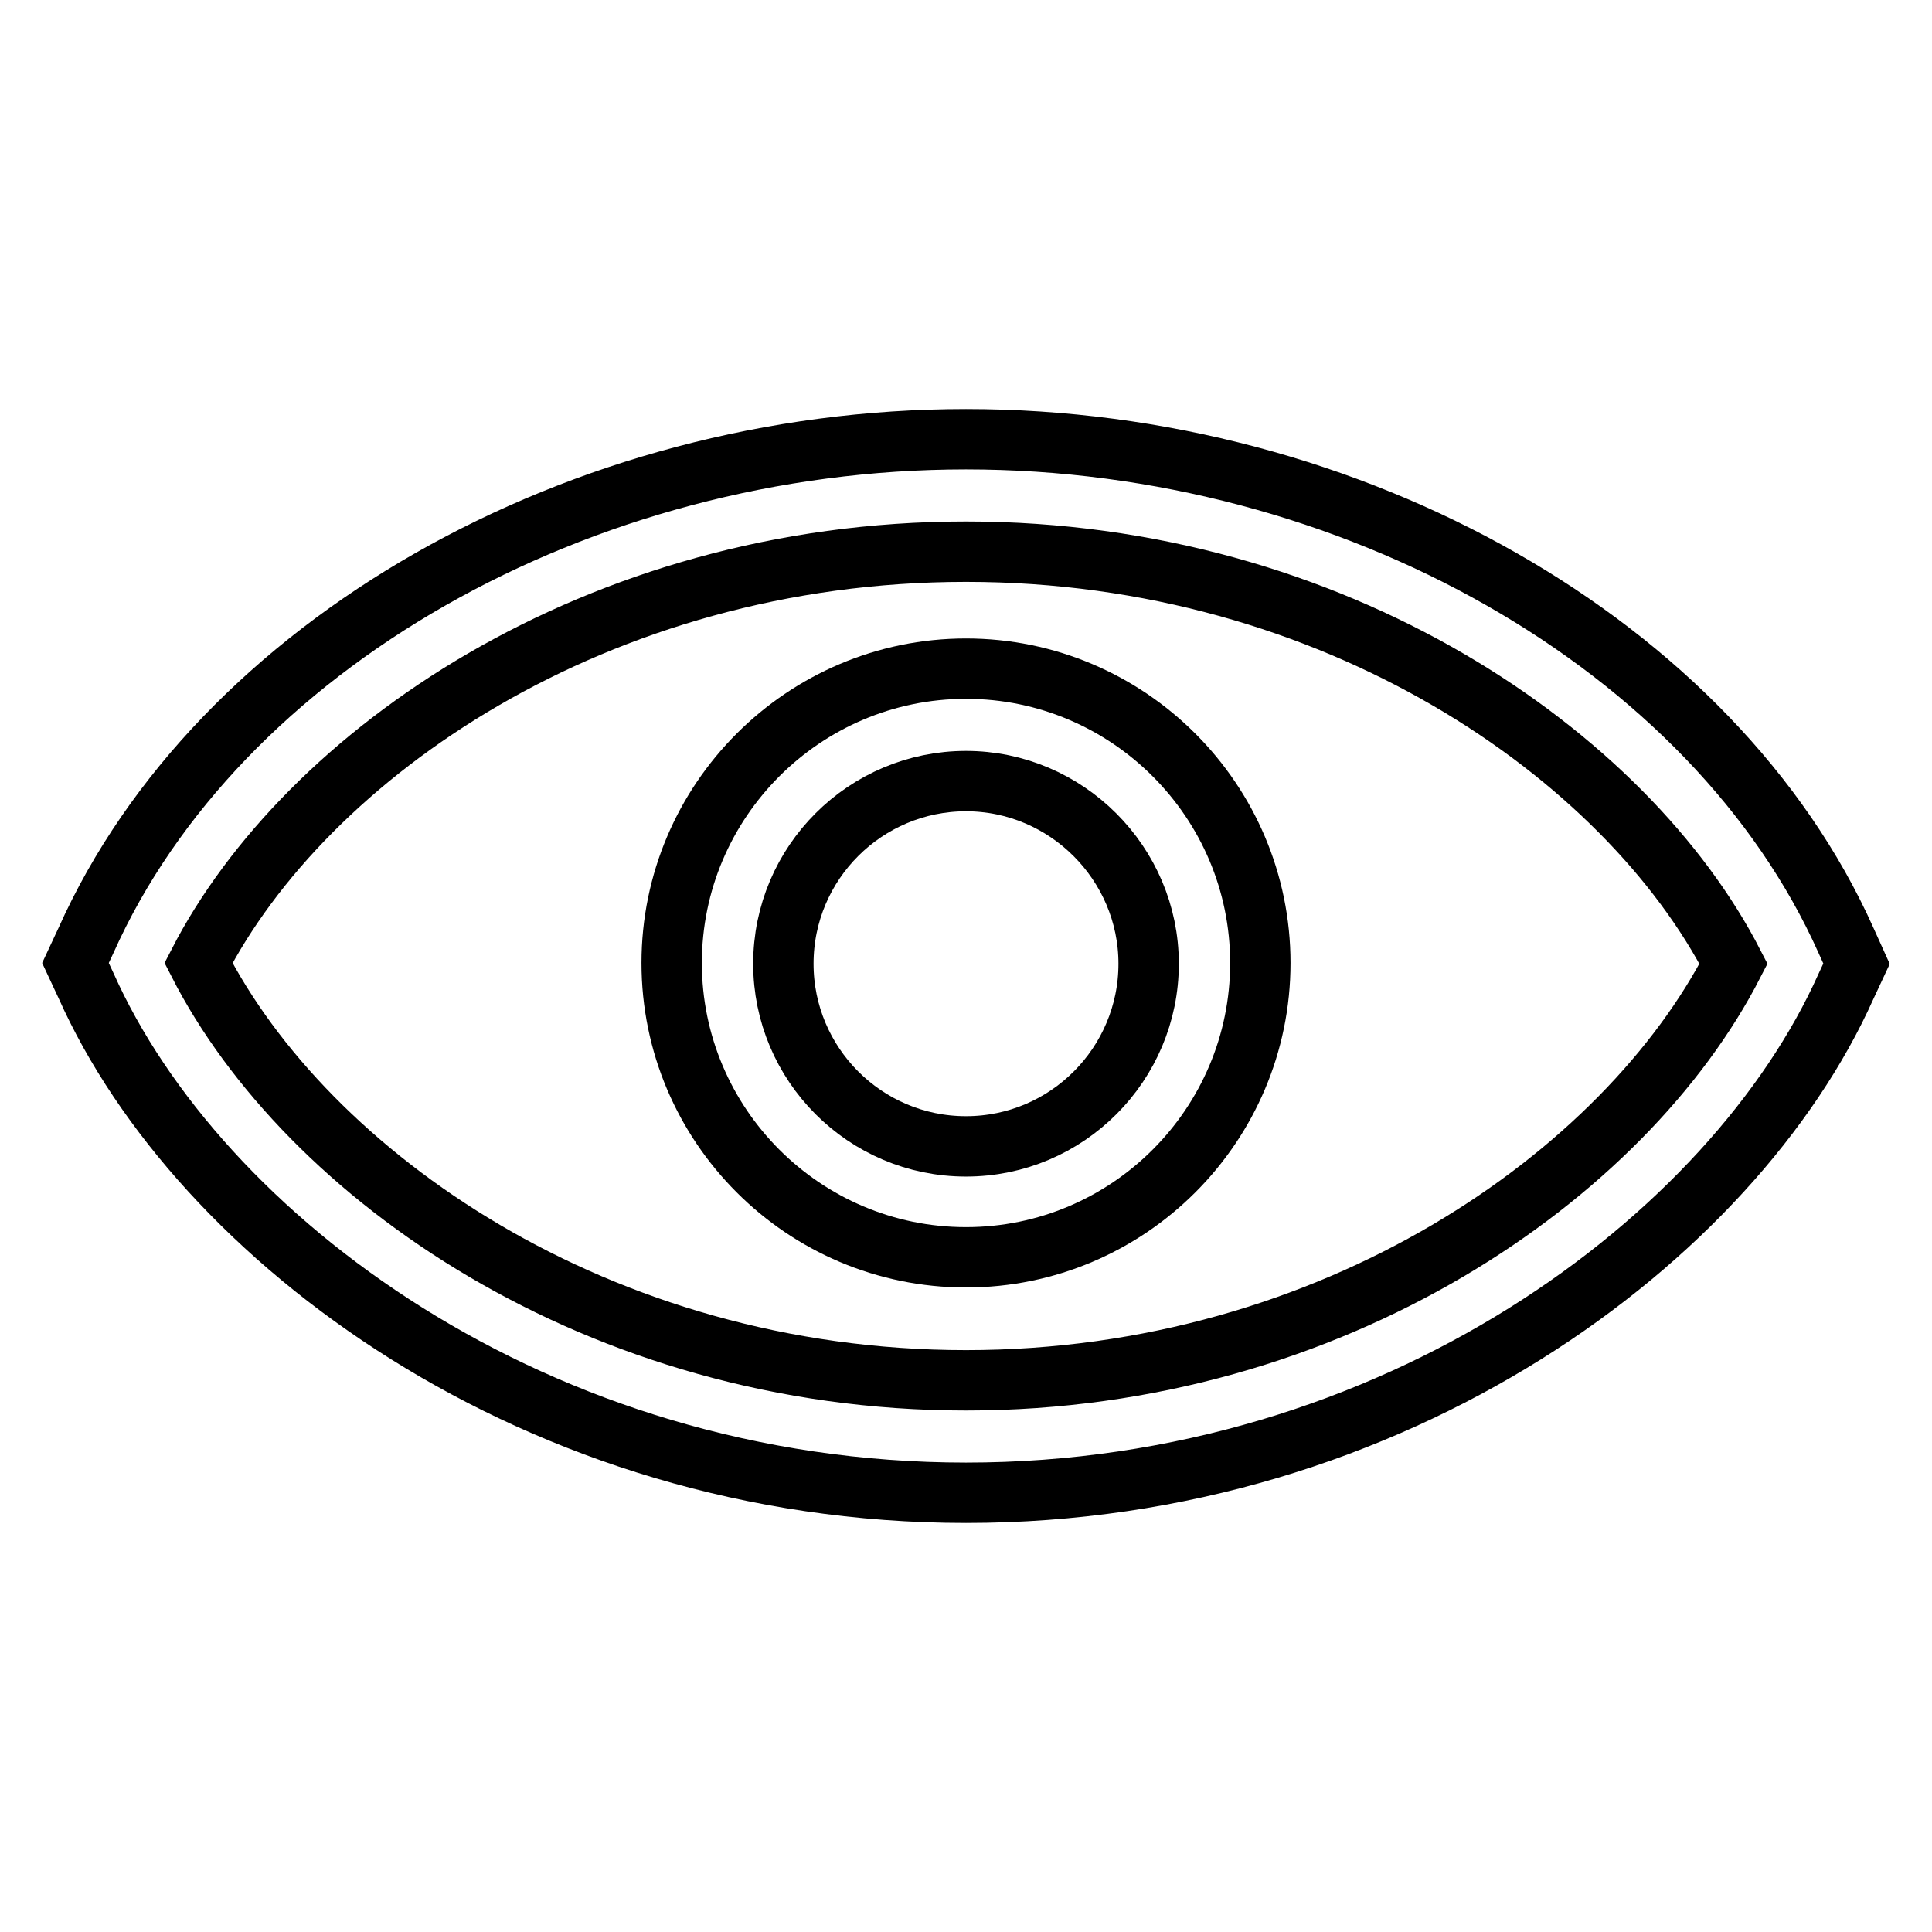
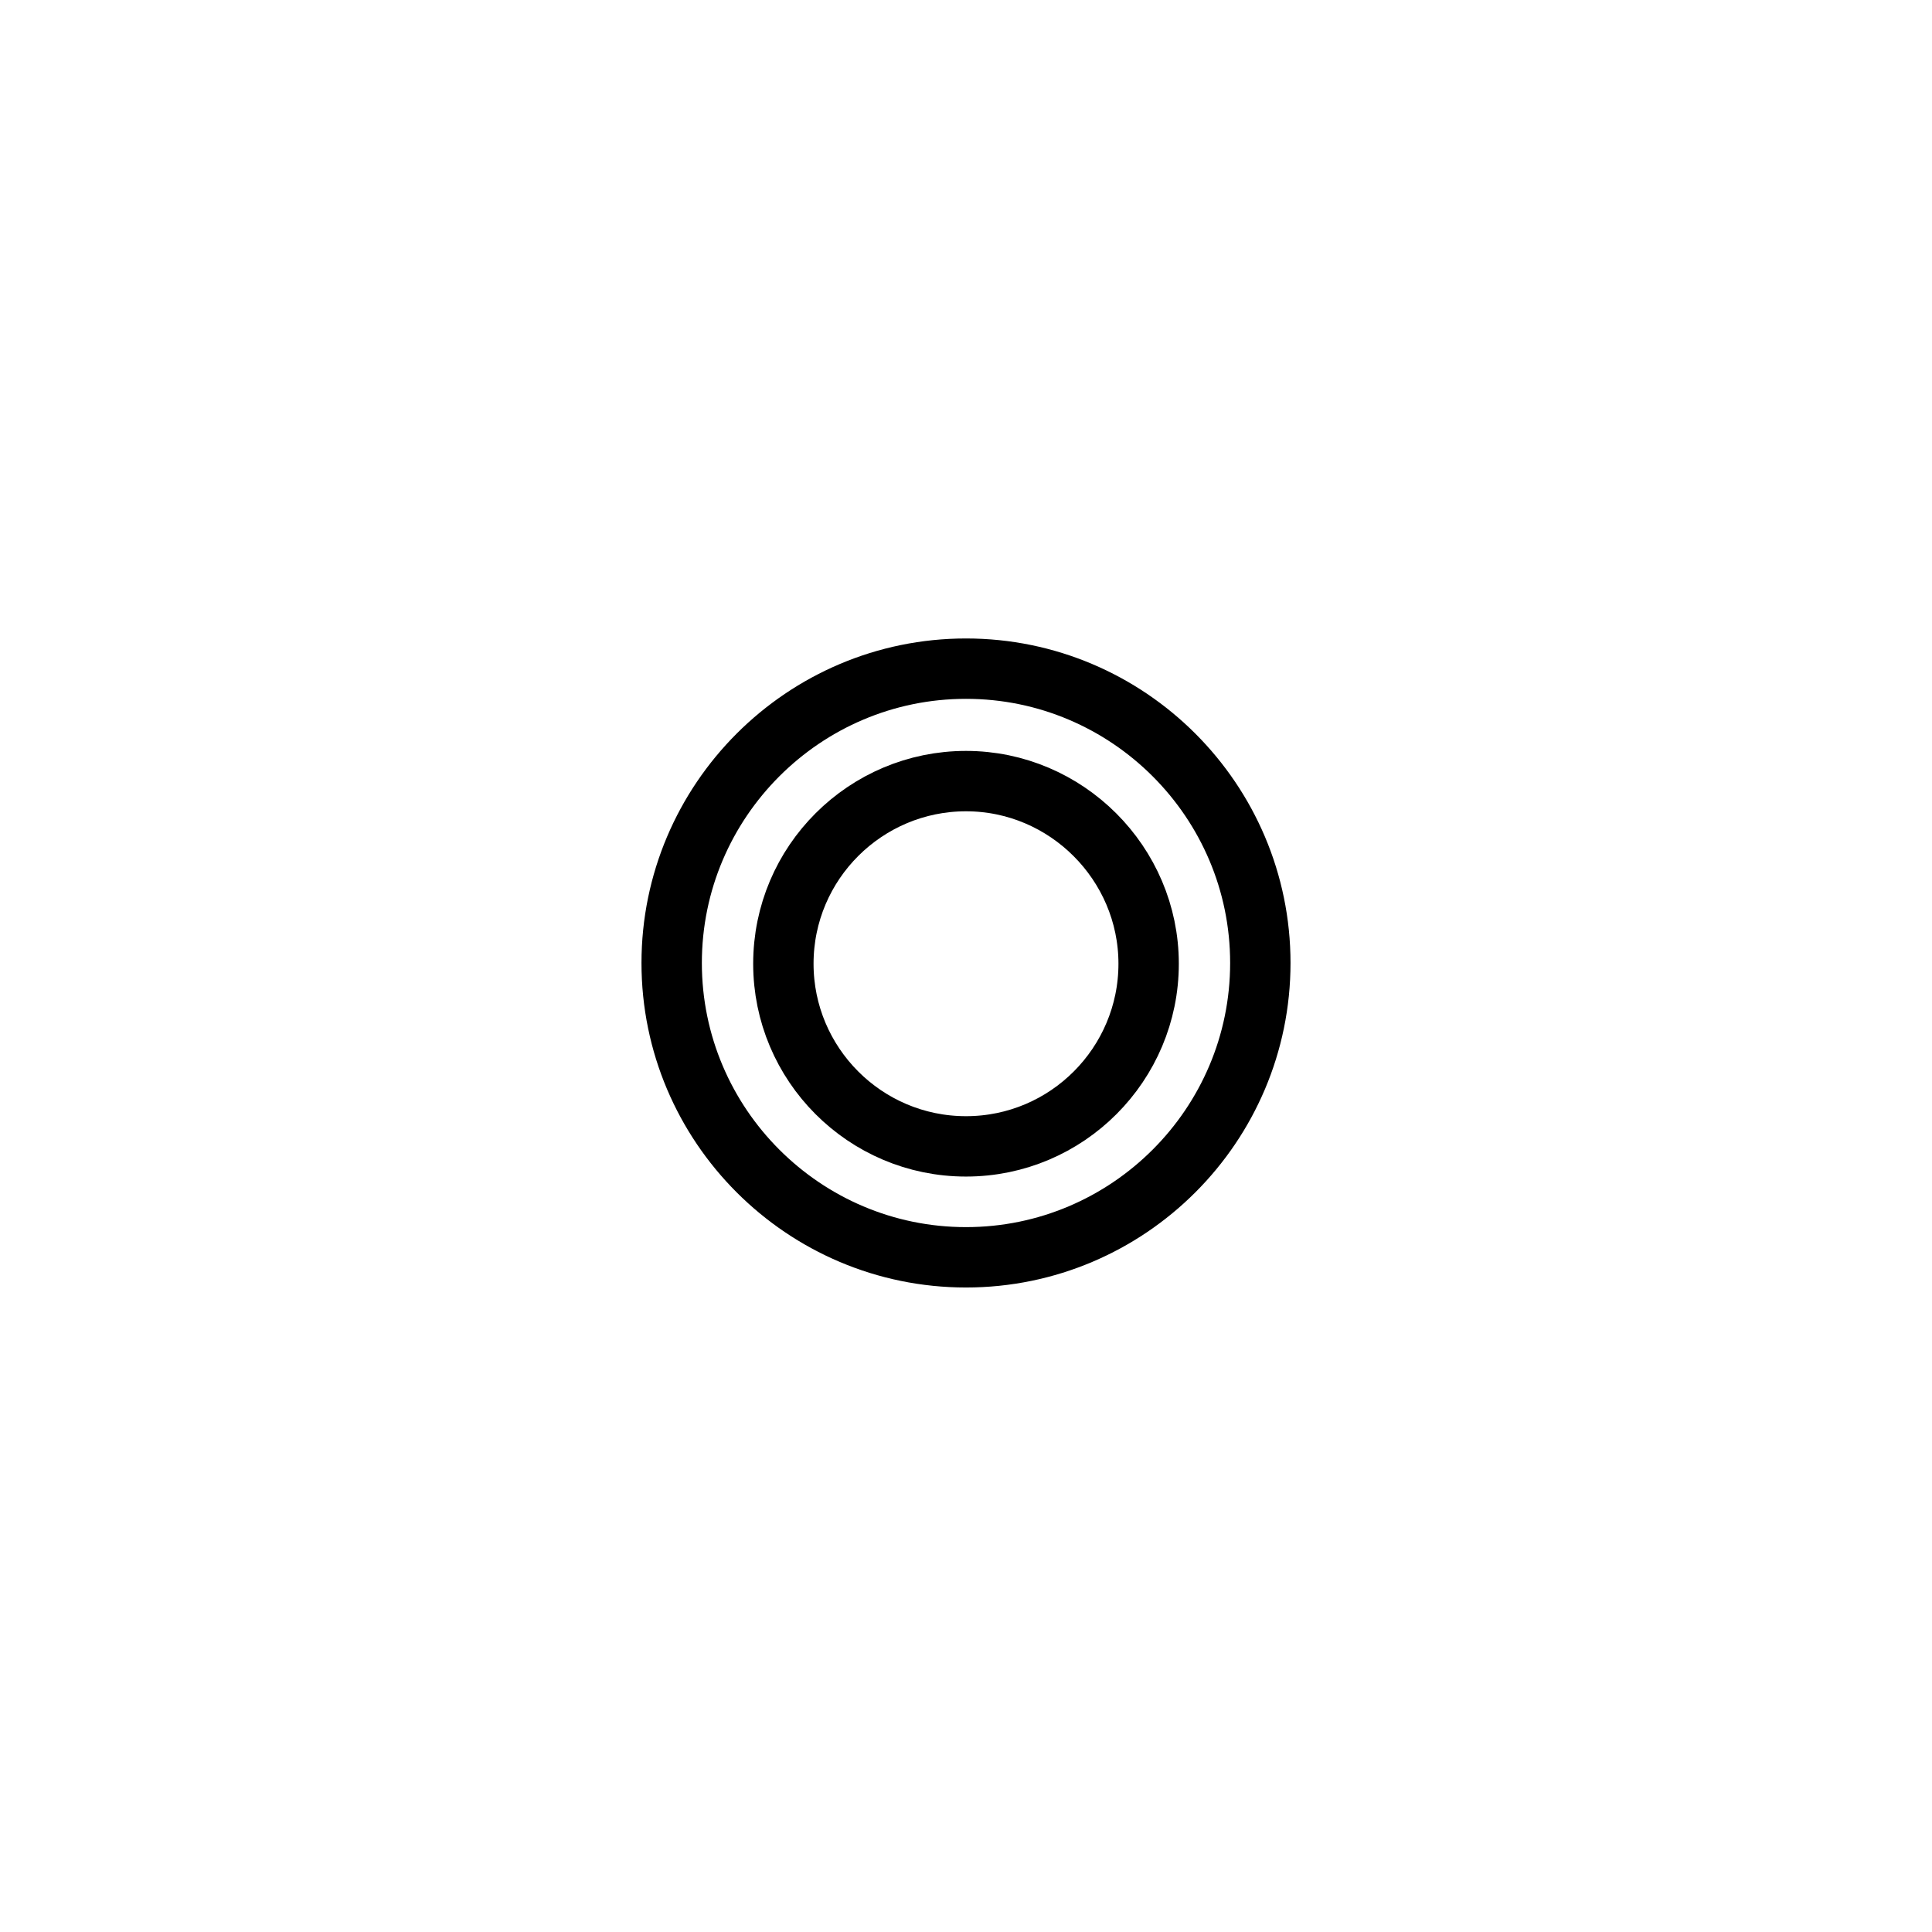
<svg xmlns="http://www.w3.org/2000/svg" version="1.1" x="0px" y="0px" viewBox="0 0 256 256" enable-background="new 0 0 256 256" xml:space="preserve">
  <g>
-     <path stroke-width="8" fill-opacity="0" stroke="#000000" d="M128,88.6c-21.5,0-39,17.5-39,39c0,21.5,17.5,39,39,39c21.5,0,39-17.5,39-39C167,106.1,149.5,88.6,128,88.6 z M128,151.9c-13.4,0-24.2-10.9-24.2-24.2c0-13.4,10.9-24.2,24.2-24.2s24.2,10.9,24.2,24.2C152.2,141,141.4,151.9,128,151.9 L128,151.9z" />
-     <path stroke-width="8" fill-opacity="0" stroke="#000000" d="M244.6,124.6C227.1,85.5,179.2,58.2,128,58.2S28.9,85.5,11.4,124.6l-1.4,3l1.4,3 C26.3,164,71.1,197.8,128,197.8s101.7-33.8,116.6-67.1l1.4-3L244.6,124.6L244.6,124.6z M128,182.9c-48.8,0-87.4-27.3-101.7-55.3 C40.5,100,79,73.1,128,73.1s87.5,27,101.7,54.6C215.4,155.6,176.8,182.9,128,182.9z" />
+     <path stroke-width="8" fill-opacity="0" stroke="#000000" d="M128,88.6c-21.5,0-39,17.5-39,39c0,21.5,17.5,39,39,39c21.5,0,39-17.5,39-39C167,106.1,149.5,88.6,128,88.6 M128,151.9c-13.4,0-24.2-10.9-24.2-24.2c0-13.4,10.9-24.2,24.2-24.2s24.2,10.9,24.2,24.2C152.2,141,141.4,151.9,128,151.9 L128,151.9z" />
  </g>
</svg>